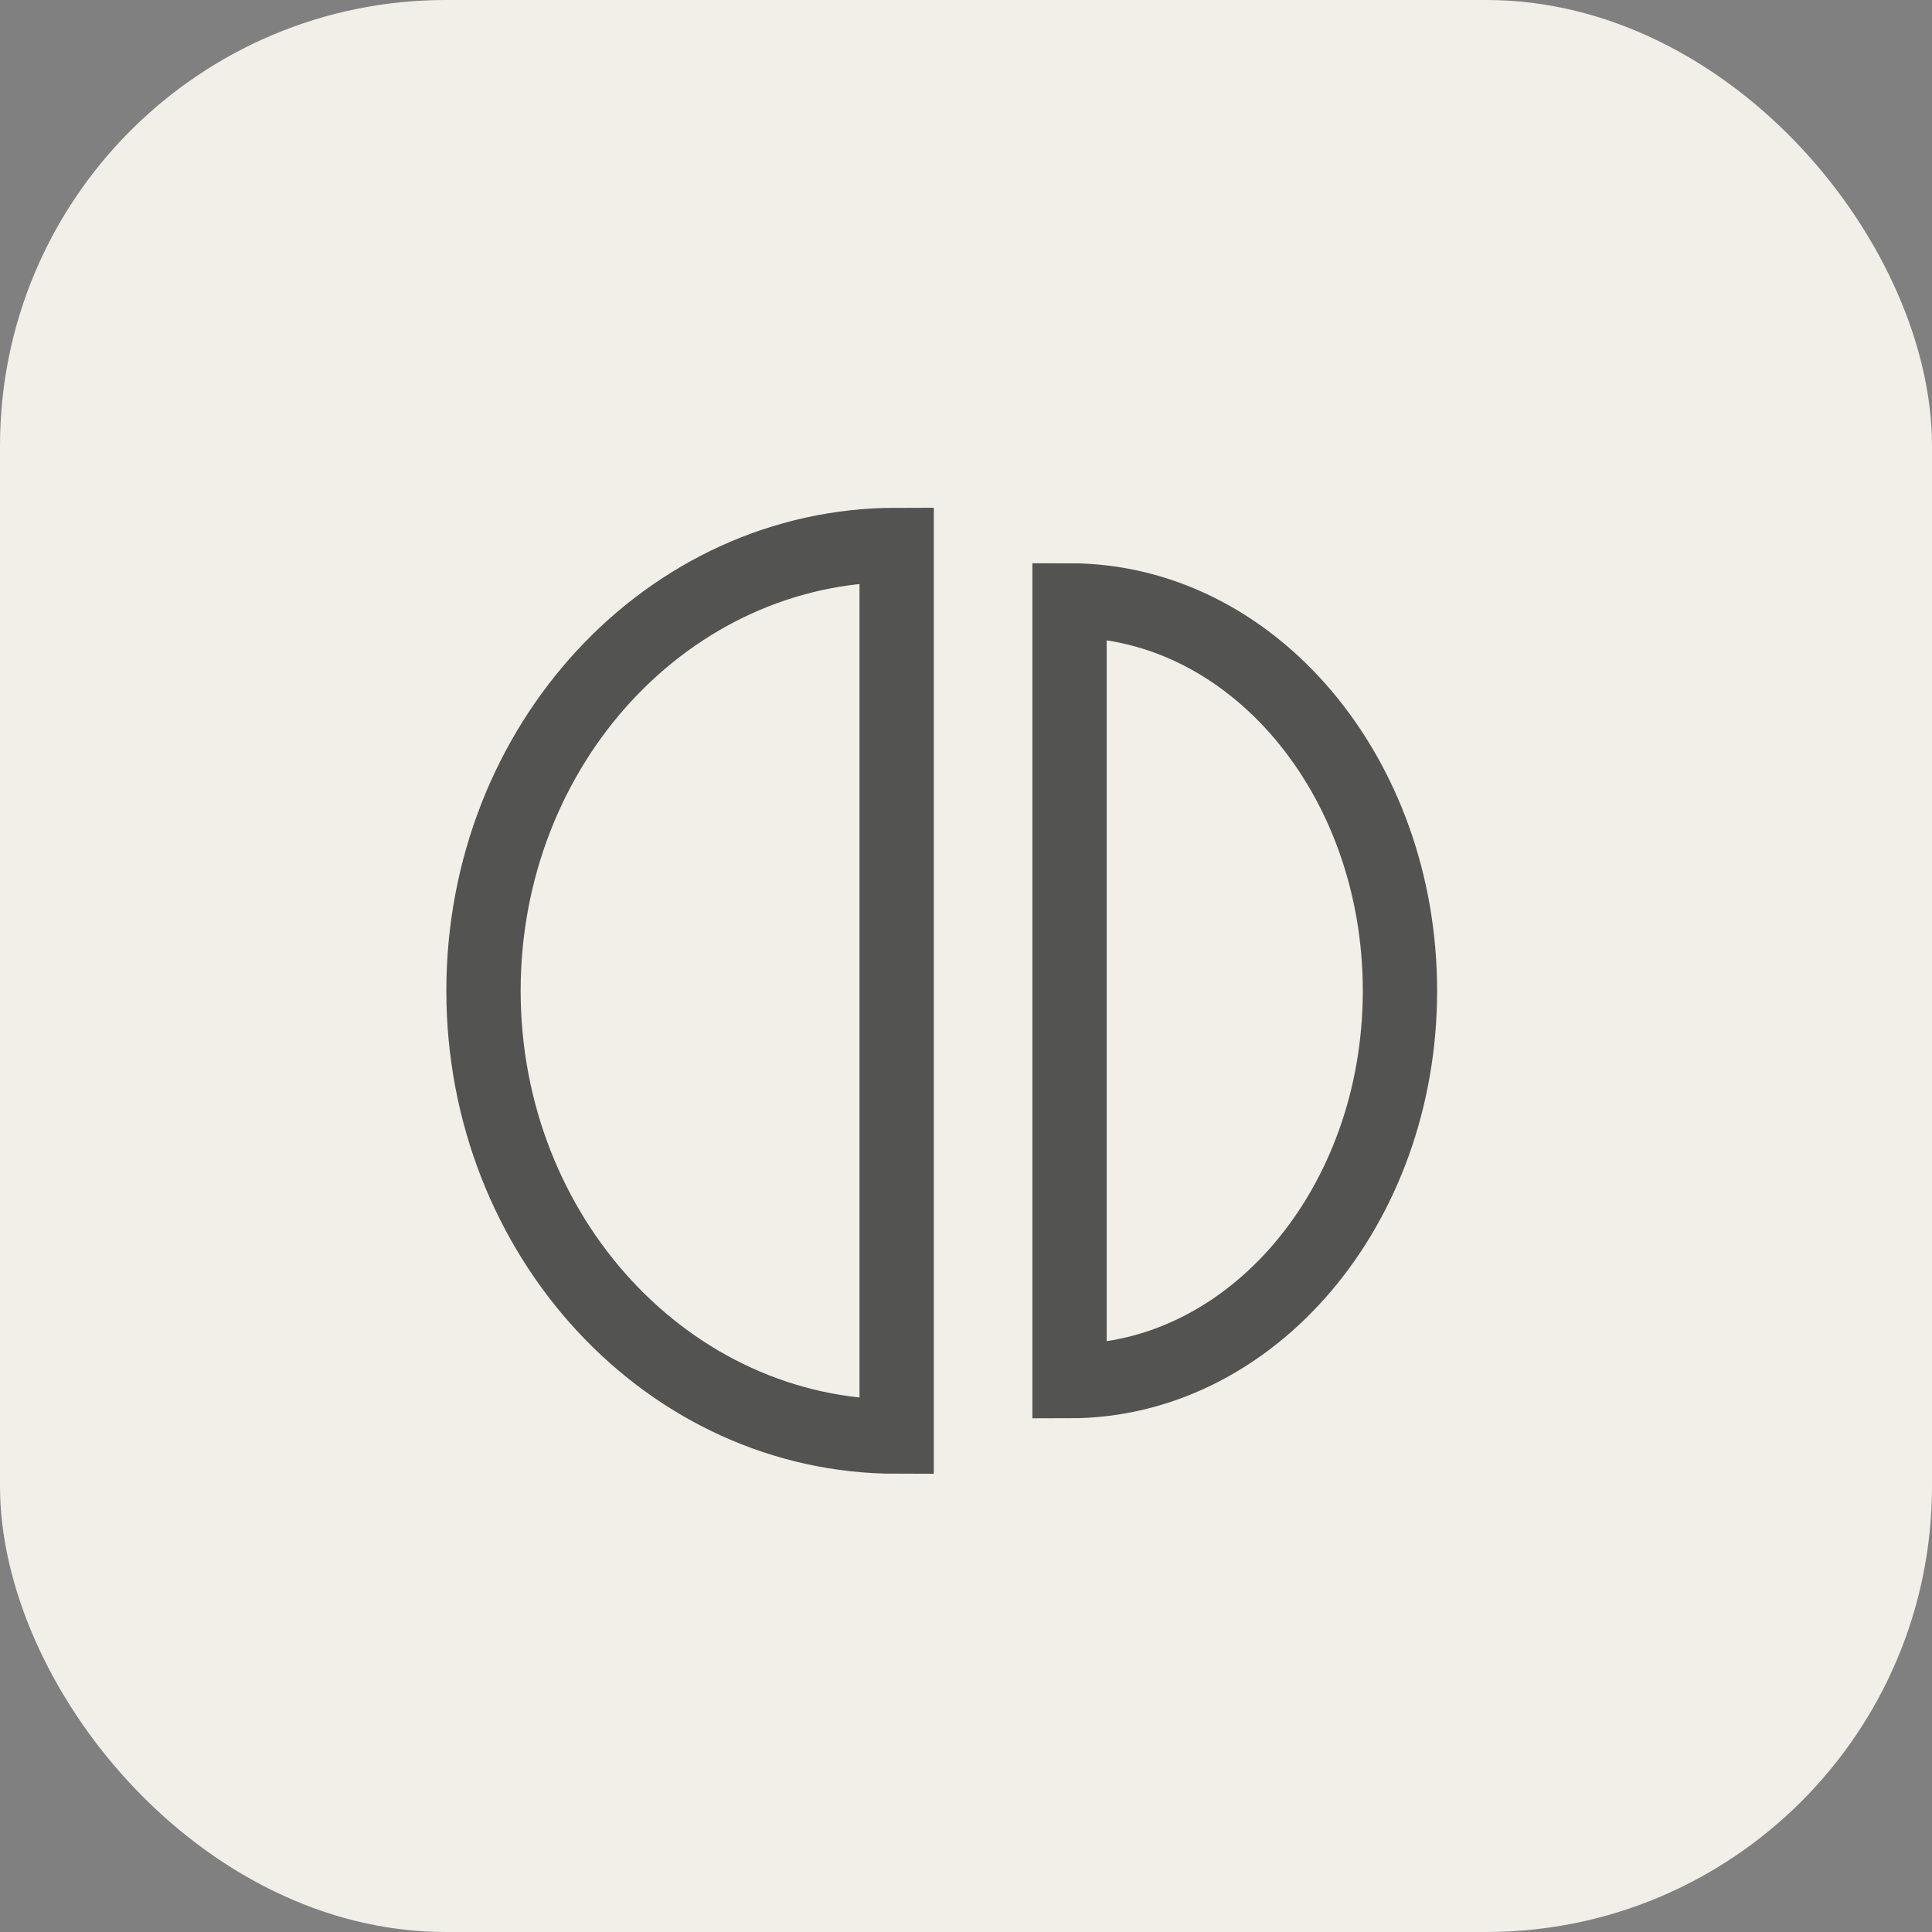
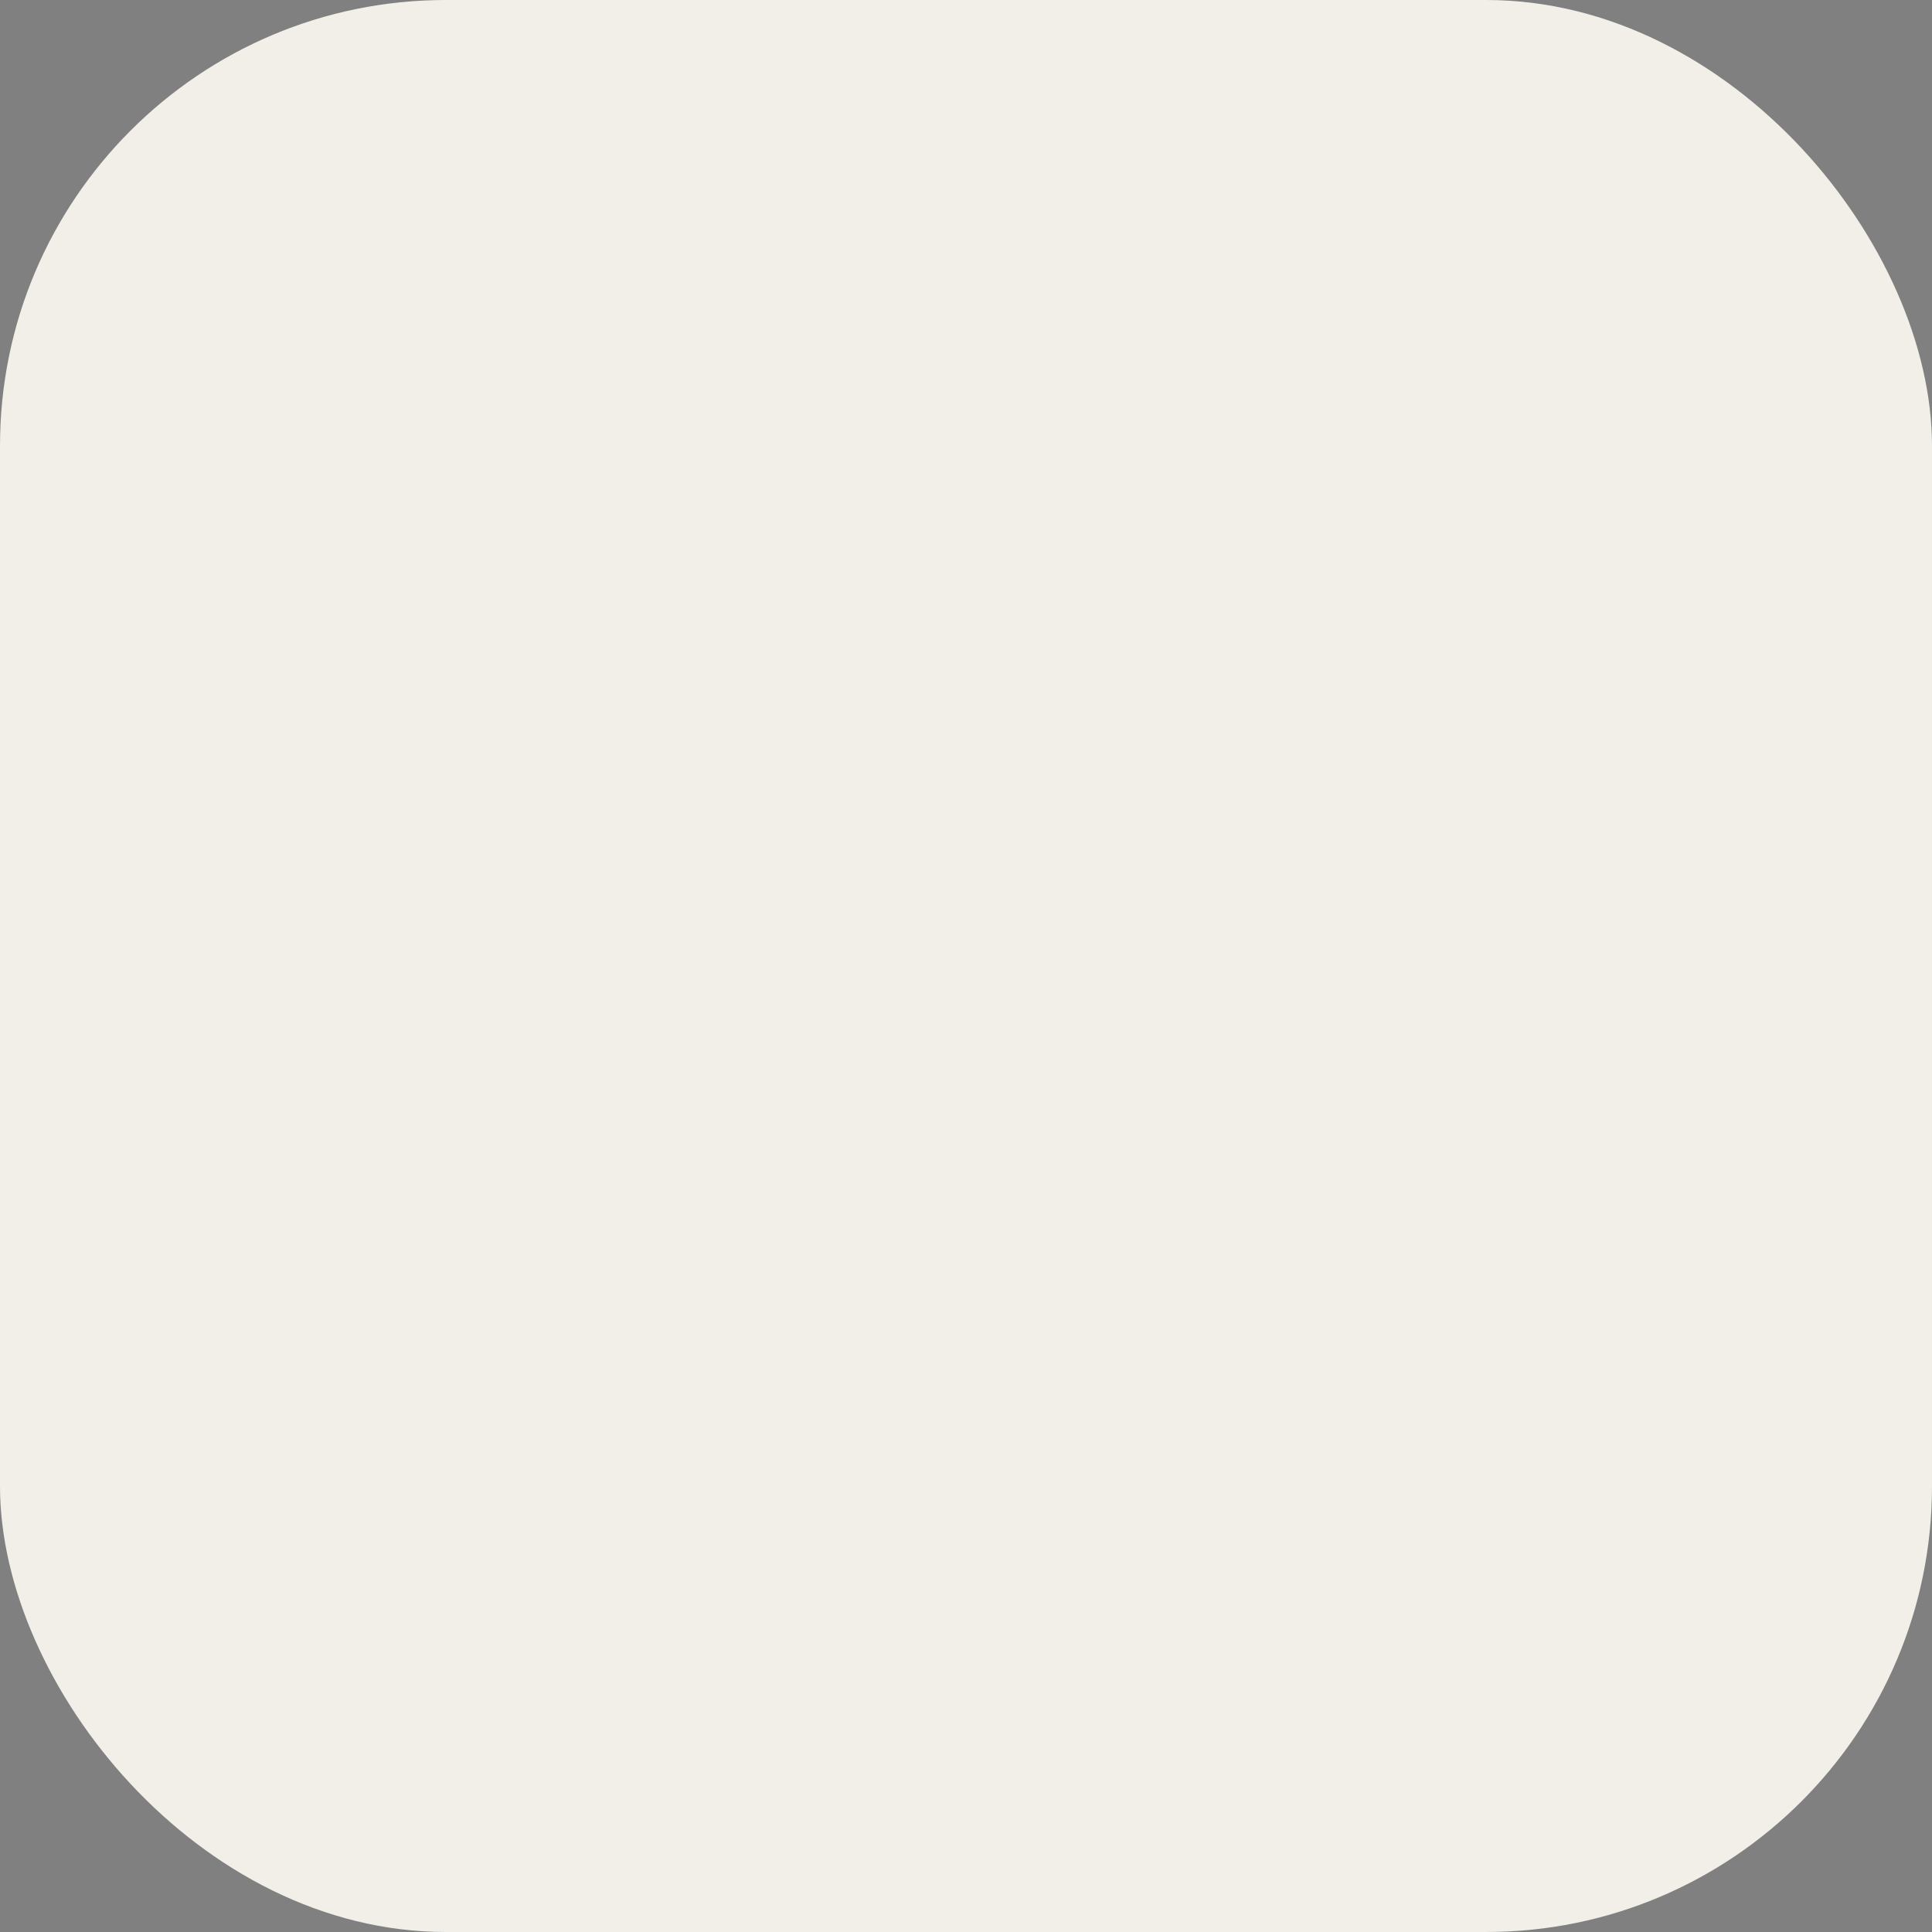
<svg xmlns="http://www.w3.org/2000/svg" width="39" height="39" viewBox="0 0 39 39" fill="none">
  <rect x="0" y="0" width="39" height="39" fill="#808080" stroke="none" />
  <rect width="39" height="39" rx="9" fill="#F1EFE8" />
-   <path d="M18.1 11V29C13.5 29 9.76 24.97 9.76 20C9.76 15.03 13.49 11 18.1 11Z" stroke="#2C2C2C" stroke-opacity="0.8" stroke-width="1.5" stroke-linecap="round" />
-   <path d="M28.26 20C28.26 24.35 25.27 27.88 21.59 27.88V12.12C25.27 12.12 28.26 15.65 28.26 20Z" stroke="#2C2C2C" stroke-opacity="0.8" stroke-width="1.5" stroke-linecap="round" />
</svg>